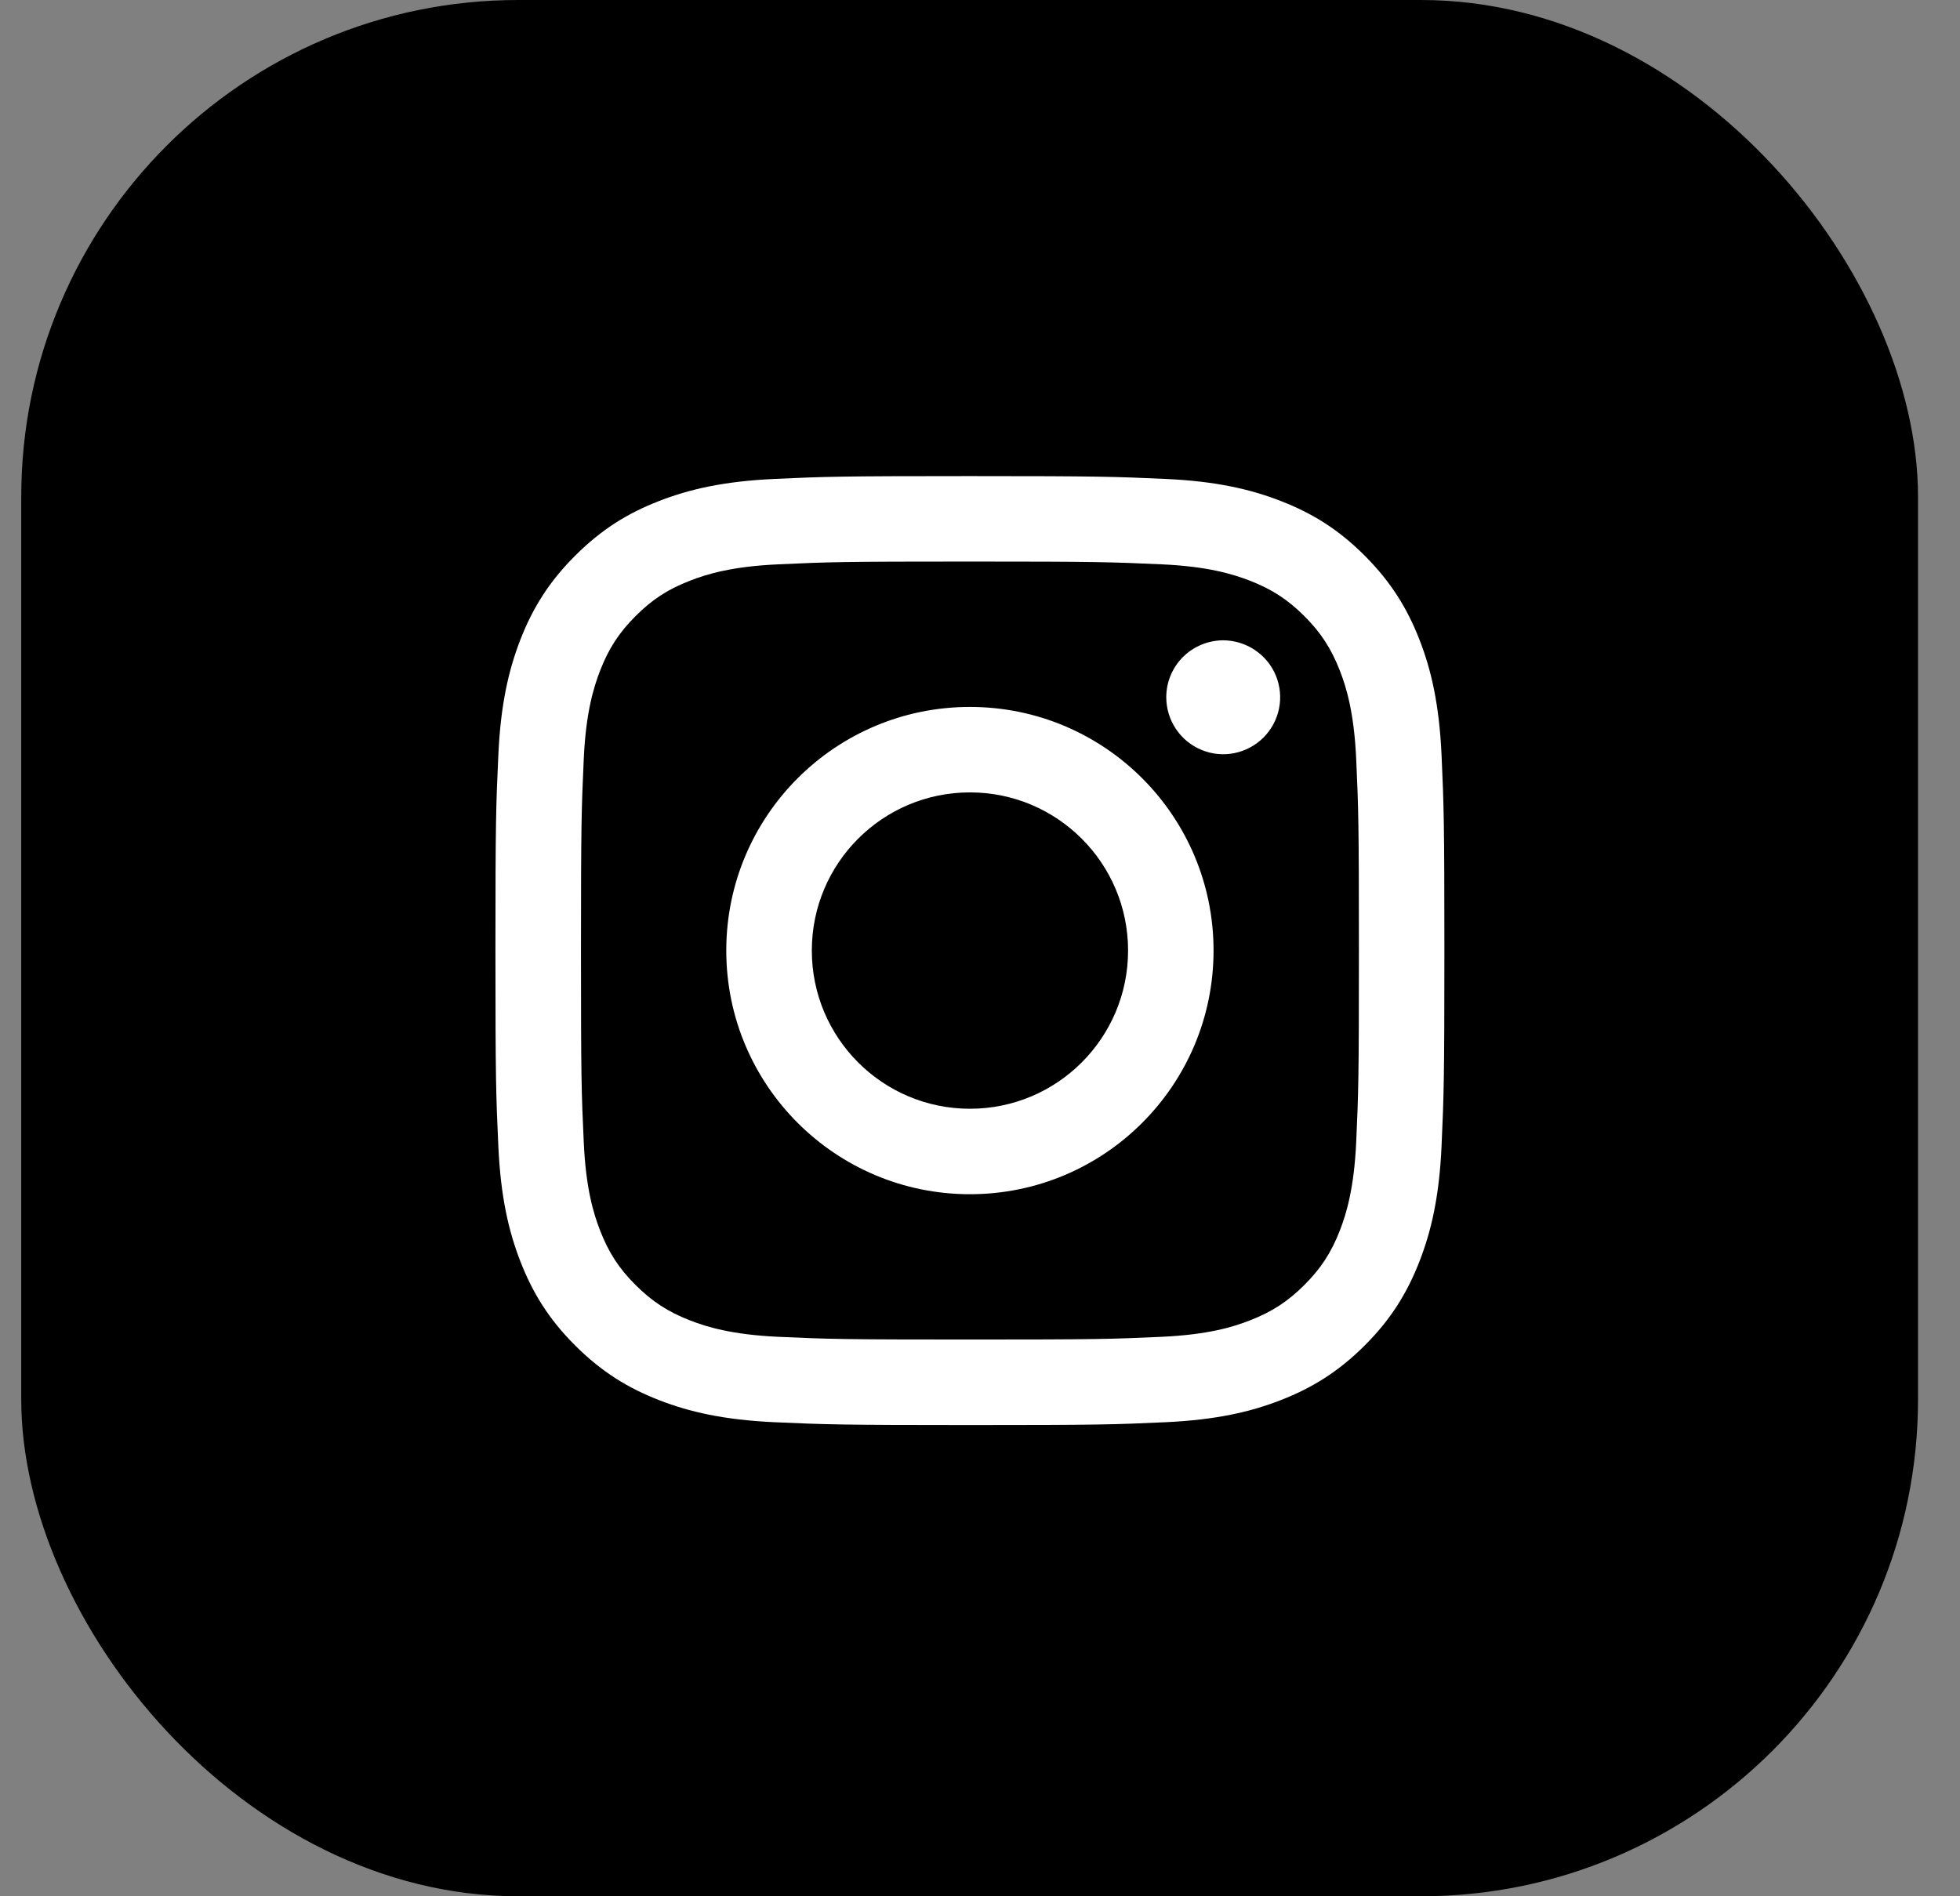
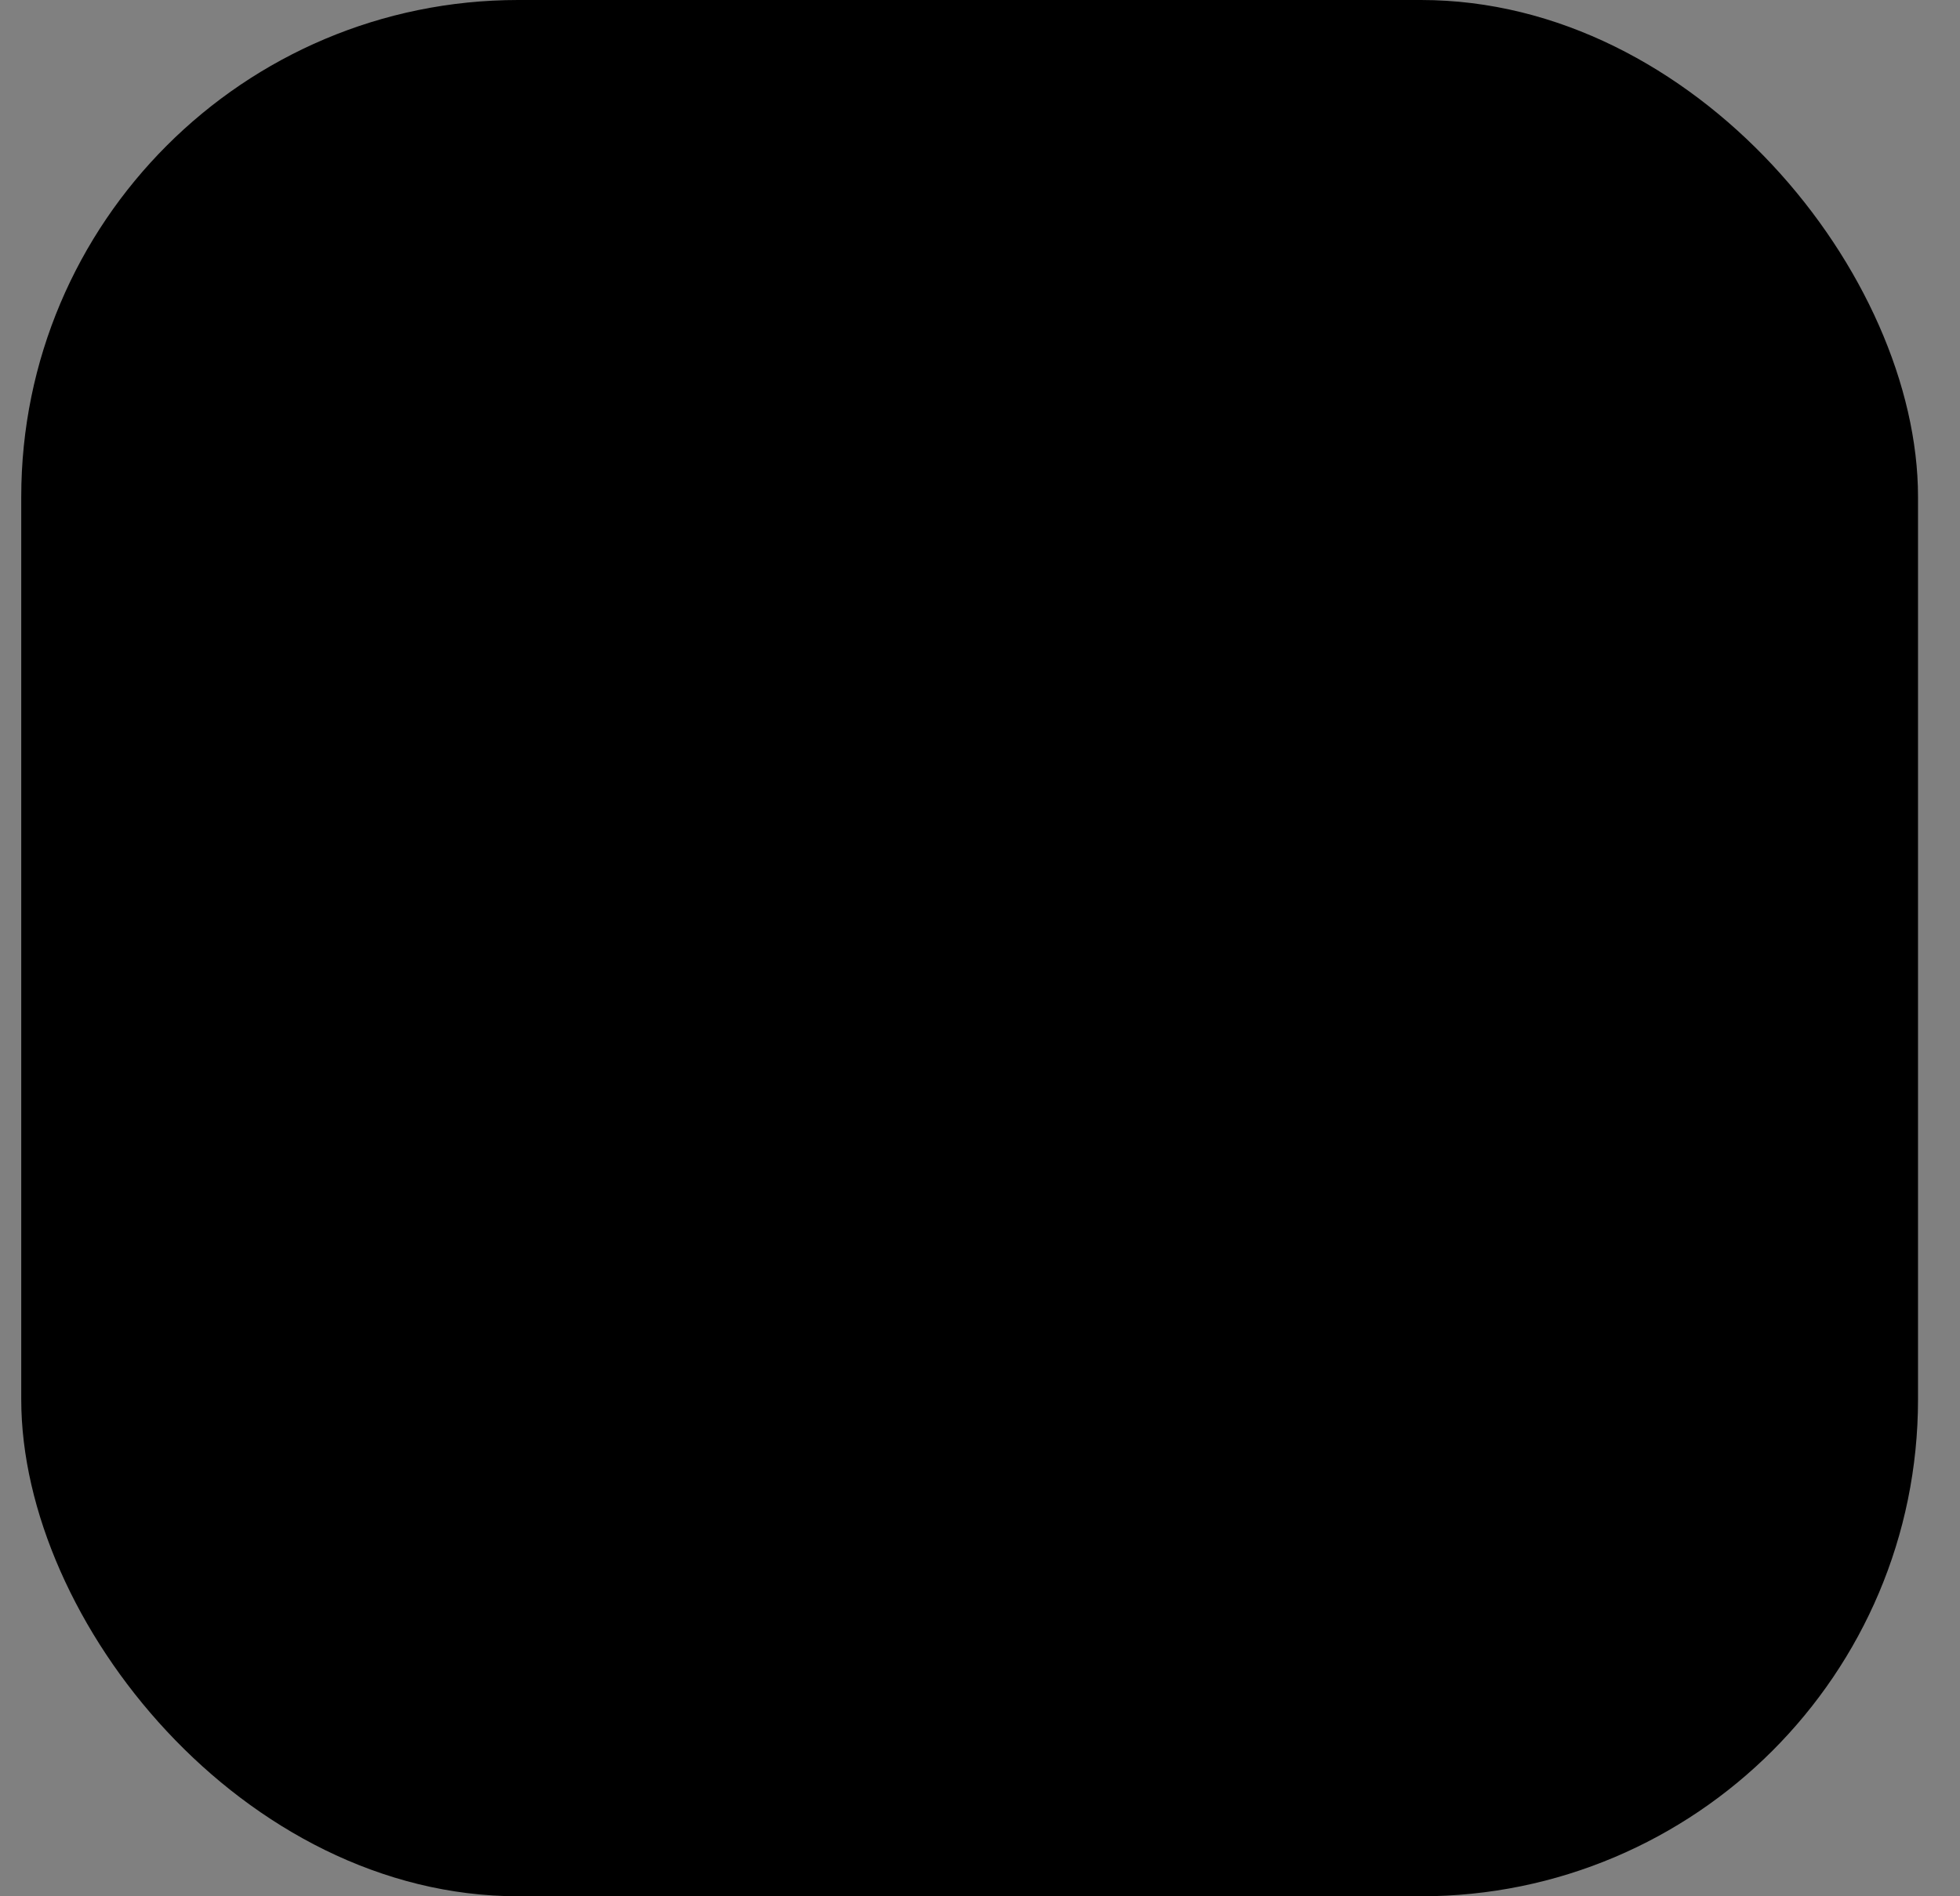
<svg xmlns="http://www.w3.org/2000/svg" width="31" height="30" viewBox="0 0 31 30" fill="none">
  <rect x="0" y="0" width="31" height="30" fill="#808080" stroke="none" />
  <rect x="0.336" width="30" height="30" rx="7.861" fill="black" />
-   <path d="M12.84 15.038C12.84 13.656 13.959 12.536 15.341 12.536C16.722 12.536 17.842 13.656 17.842 15.038C17.842 16.42 16.722 17.541 15.341 17.541C13.959 17.541 12.84 16.42 12.84 15.038ZM11.487 15.038C11.487 17.167 13.212 18.893 15.341 18.893C17.469 18.893 19.194 17.167 19.194 15.038C19.194 12.909 17.469 11.184 15.341 11.184C13.212 11.184 11.487 12.909 11.487 15.038ZM18.446 11.031C18.446 11.209 18.499 11.383 18.598 11.531C18.697 11.68 18.837 11.795 19.002 11.863C19.166 11.932 19.347 11.95 19.522 11.915C19.697 11.88 19.857 11.794 19.983 11.669C20.109 11.543 20.195 11.382 20.23 11.207C20.265 11.033 20.247 10.852 20.179 10.687C20.111 10.522 19.995 10.382 19.847 10.283C19.699 10.184 19.525 10.131 19.347 10.13H19.347C19.108 10.131 18.879 10.226 18.71 10.394C18.541 10.563 18.446 10.792 18.446 11.031V11.031ZM12.309 21.149C11.577 21.115 11.18 20.993 10.915 20.89C10.565 20.754 10.315 20.591 10.052 20.329C9.789 20.066 9.627 19.817 9.491 19.466C9.388 19.202 9.266 18.804 9.233 18.072C9.196 17.281 9.189 17.043 9.189 15.039C9.189 13.034 9.197 12.797 9.233 12.005C9.266 11.273 9.389 10.876 9.491 10.611C9.627 10.26 9.79 10.01 10.052 9.747C10.315 9.484 10.564 9.322 10.915 9.186C11.179 9.083 11.577 8.961 12.309 8.928C13.1 8.891 13.338 8.884 15.341 8.884C17.344 8.884 17.582 8.892 18.373 8.928C19.105 8.961 19.502 9.084 19.767 9.186C20.117 9.322 20.367 9.485 20.63 9.747C20.893 10.01 21.055 10.26 21.192 10.611C21.295 10.875 21.416 11.273 21.45 12.005C21.486 12.797 21.493 13.034 21.493 15.039C21.493 17.043 21.486 17.28 21.45 18.072C21.416 18.804 21.294 19.202 21.192 19.466C21.055 19.817 20.893 20.067 20.63 20.329C20.368 20.591 20.117 20.754 19.767 20.89C19.503 20.994 19.105 21.115 18.373 21.149C17.582 21.185 17.345 21.192 15.341 21.192C13.337 21.192 13.1 21.185 12.309 21.149V21.149ZM12.247 7.577C11.448 7.614 10.902 7.74 10.425 7.926C9.931 8.117 9.513 8.375 9.096 8.792C8.678 9.209 8.422 9.628 8.23 10.121C8.045 10.599 7.918 11.144 7.882 11.944C7.845 12.744 7.836 13 7.836 15.038C7.836 17.077 7.845 17.333 7.882 18.133C7.918 18.932 8.045 19.478 8.23 19.955C8.422 20.449 8.678 20.868 9.096 21.285C9.513 21.702 9.931 21.959 10.425 22.151C10.903 22.337 11.448 22.463 12.247 22.5C13.047 22.536 13.303 22.545 15.341 22.545C17.379 22.545 17.634 22.537 18.435 22.5C19.234 22.463 19.779 22.337 20.256 22.151C20.75 21.959 21.168 21.702 21.586 21.285C22.003 20.868 22.259 20.449 22.451 19.955C22.637 19.478 22.764 18.932 22.8 18.133C22.836 17.332 22.845 17.077 22.845 15.038C22.845 13 22.836 12.744 22.8 11.944C22.763 11.144 22.637 10.598 22.451 10.121C22.259 9.628 22.003 9.21 21.586 8.792C21.169 8.374 20.75 8.117 20.257 7.926C19.779 7.74 19.233 7.613 18.435 7.577C17.635 7.541 17.379 7.532 15.341 7.532C13.303 7.532 13.047 7.54 12.247 7.577Z" fill="white" />
</svg>